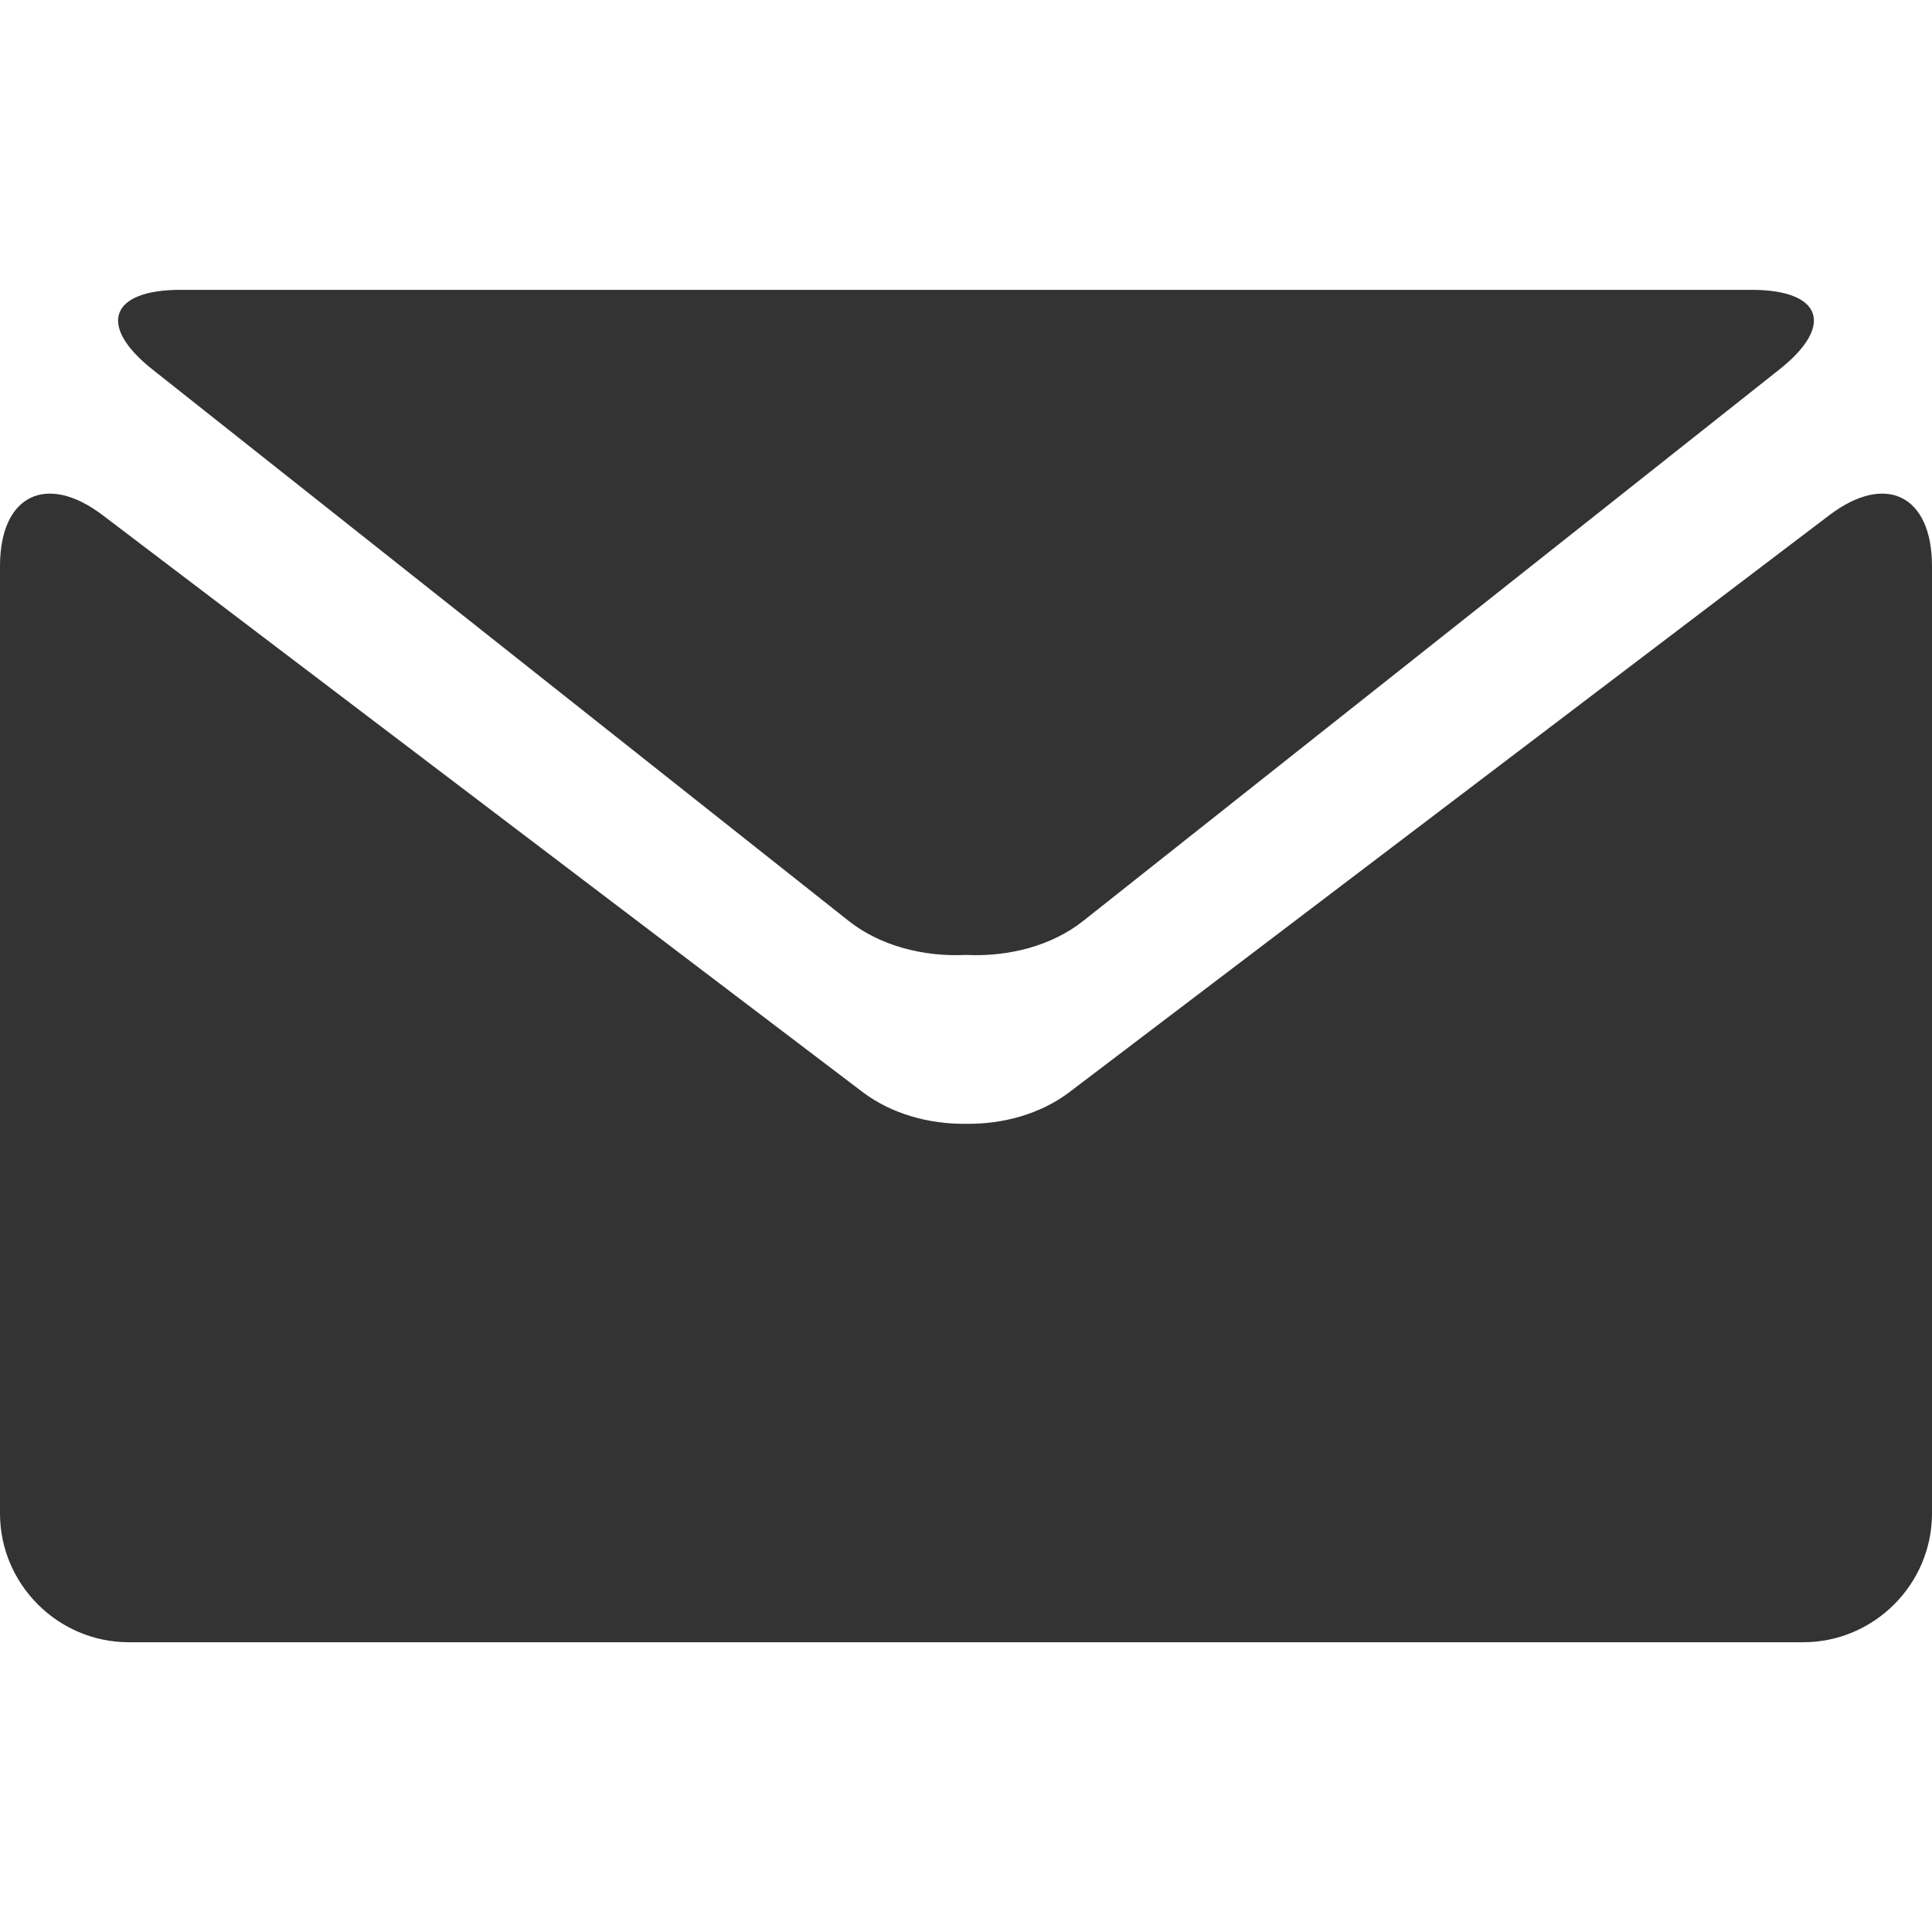
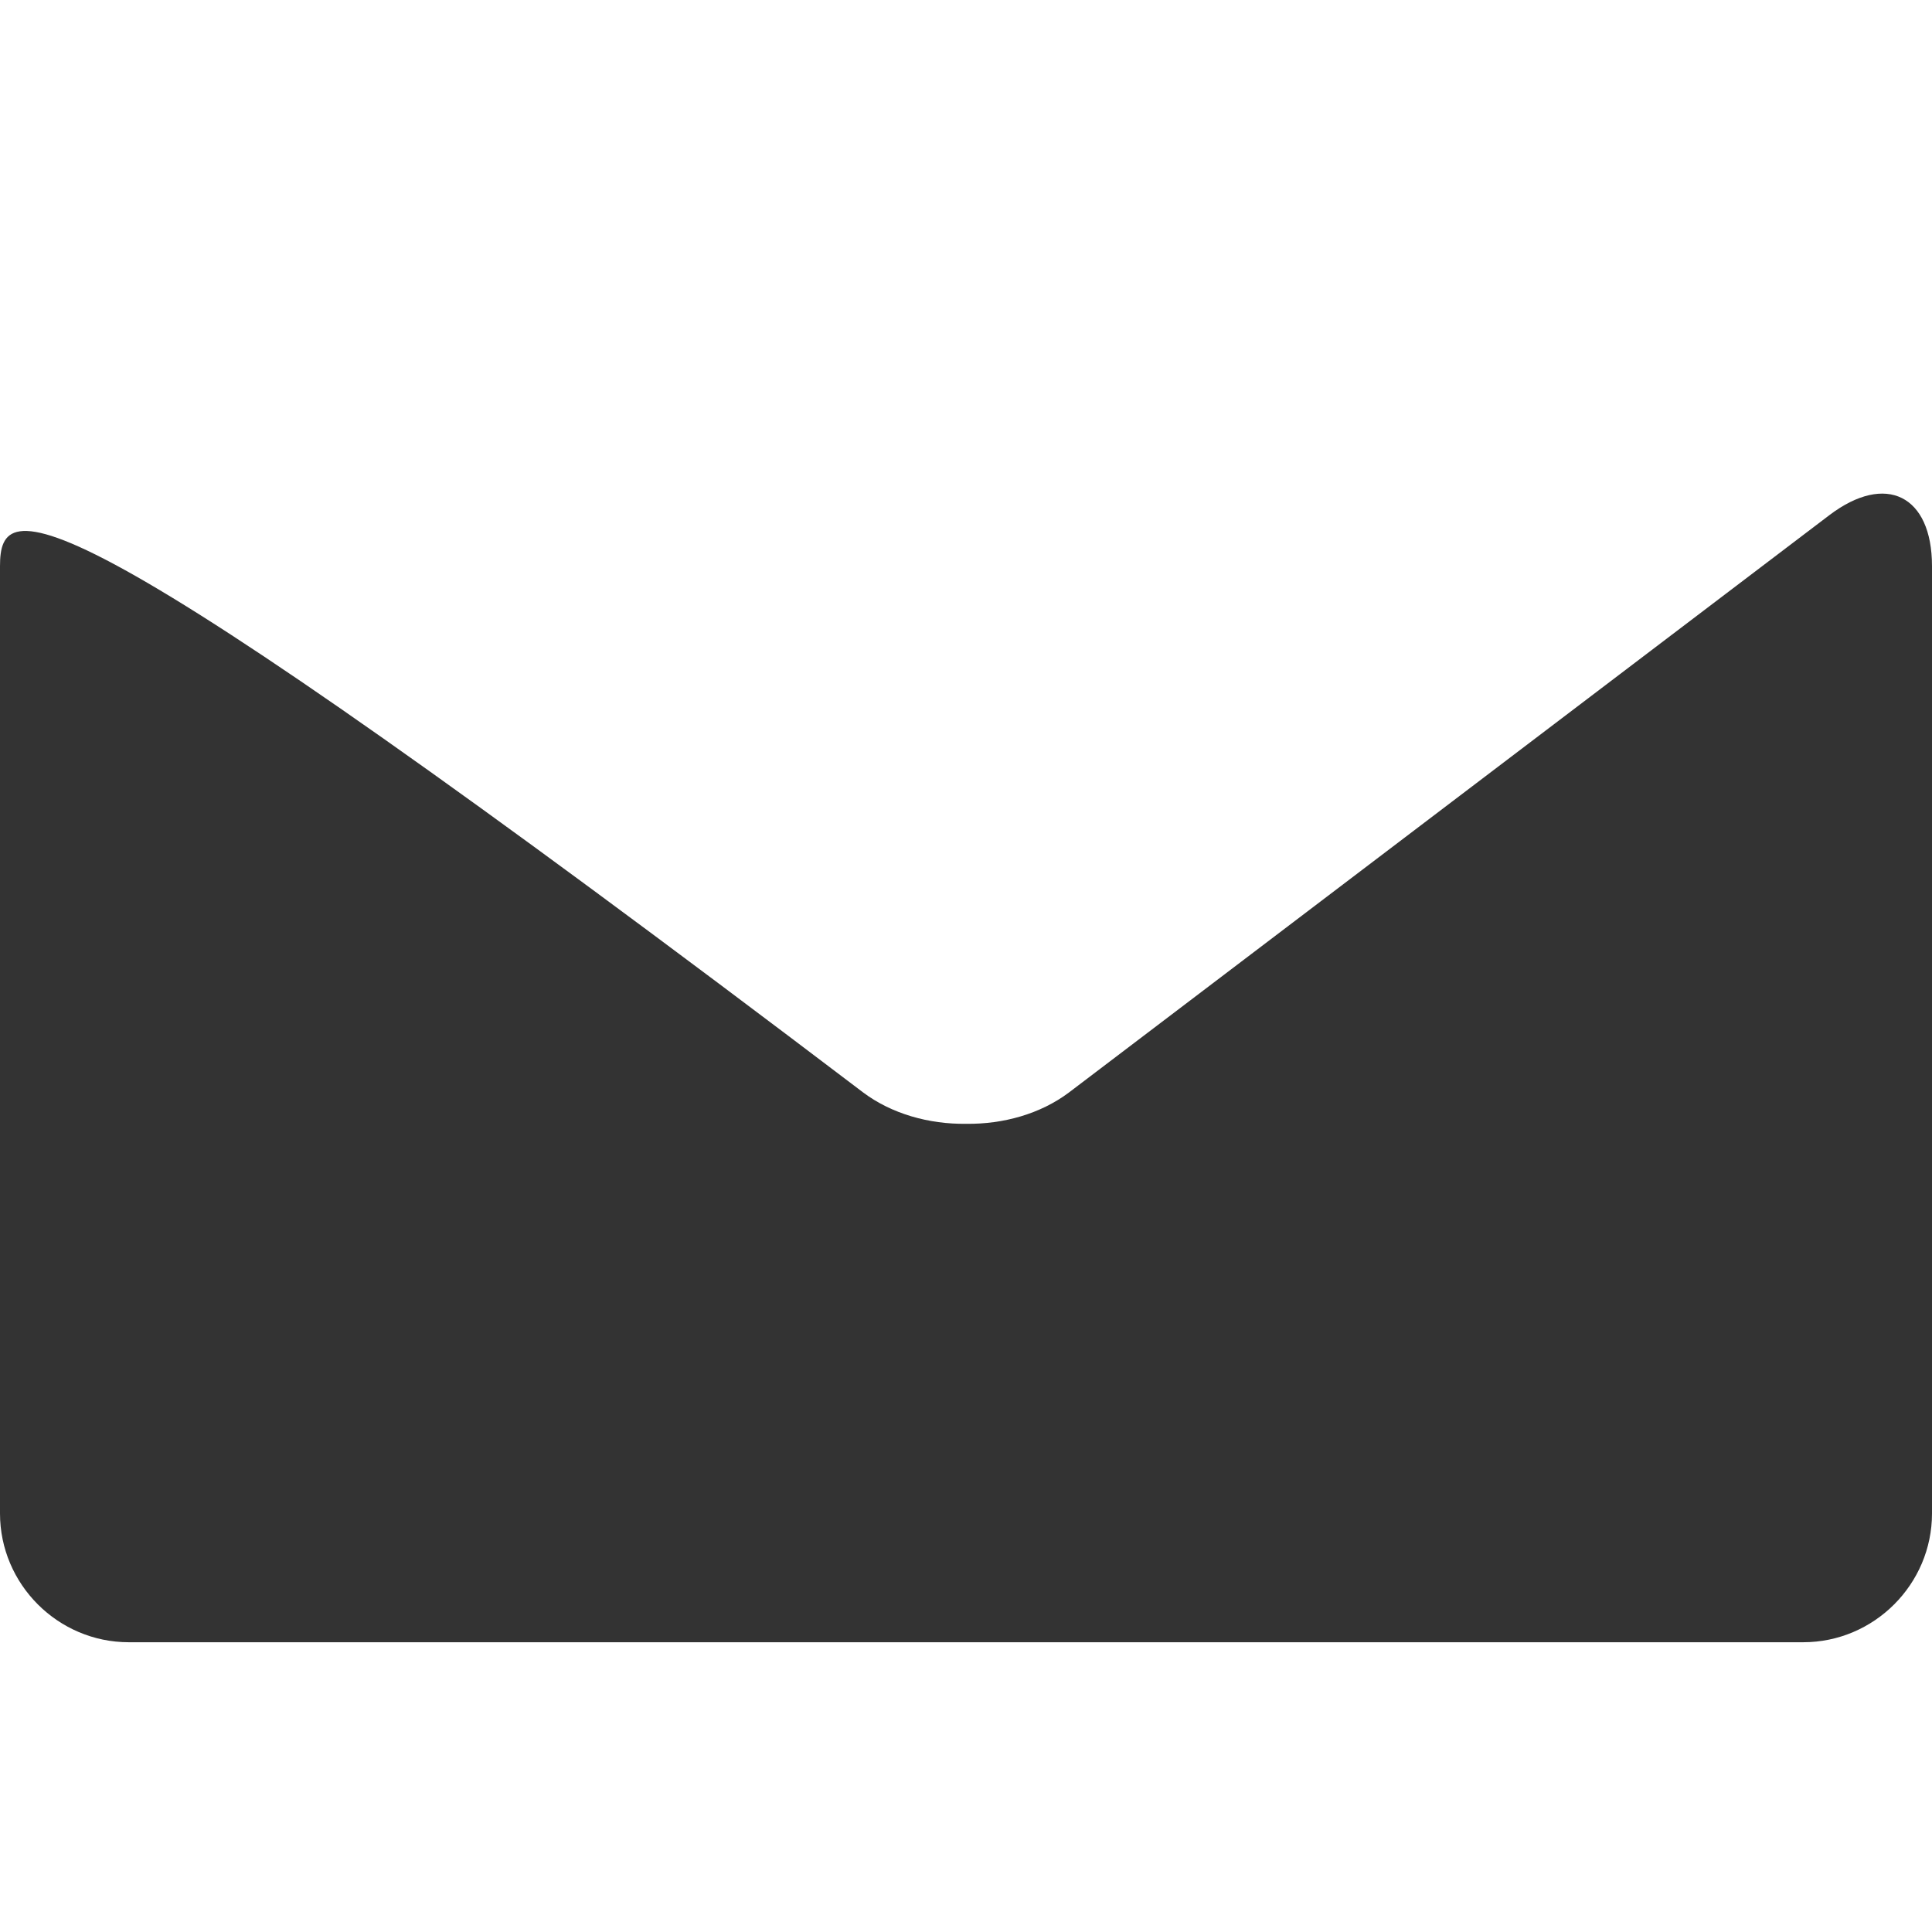
<svg xmlns="http://www.w3.org/2000/svg" version="1.1" id="Capa_1" x="0px" y="0px" width="512px" height="512px" viewBox="0 0 512 512" enable-background="new 0 0 512 512" xml:space="preserve">
  <g>
    <g>
-       <path fill="#333333" d="M40.49,97.981l184.421,146.081c8.362,6.617,19.887,9.557,31.08,9.006    c11.175,0.551,22.699-2.371,31.062-9.006l184.42-146.081c14.777-11.634,11.433-21.173-7.314-21.173H256.009H47.86    C29.095,76.808,25.75,86.347,40.49,97.981z" />
-       <path fill="#333333" d="M484.798,136.523l-201.532,153.01c-7.535,5.661-17.404,8.418-27.238,8.289    c-9.851,0.129-19.721-2.646-27.257-8.289L27.202,136.523C12.241,125.183,0,131.267,0,150.033v251.046    c0,18.766,15.365,34.131,34.131,34.131h221.86h221.878c18.766,0,34.131-15.365,34.131-34.131V150.033    C512,131.267,499.759,125.183,484.798,136.523z" />
+       <path fill="#333333" d="M484.798,136.523l-201.532,153.01c-7.535,5.661-17.404,8.418-27.238,8.289    c-9.851,0.129-19.721-2.646-27.257-8.289C12.241,125.183,0,131.267,0,150.033v251.046    c0,18.766,15.365,34.131,34.131,34.131h221.86h221.878c18.766,0,34.131-15.365,34.131-34.131V150.033    C512,131.267,499.759,125.183,484.798,136.523z" />
    </g>
  </g>
</svg>